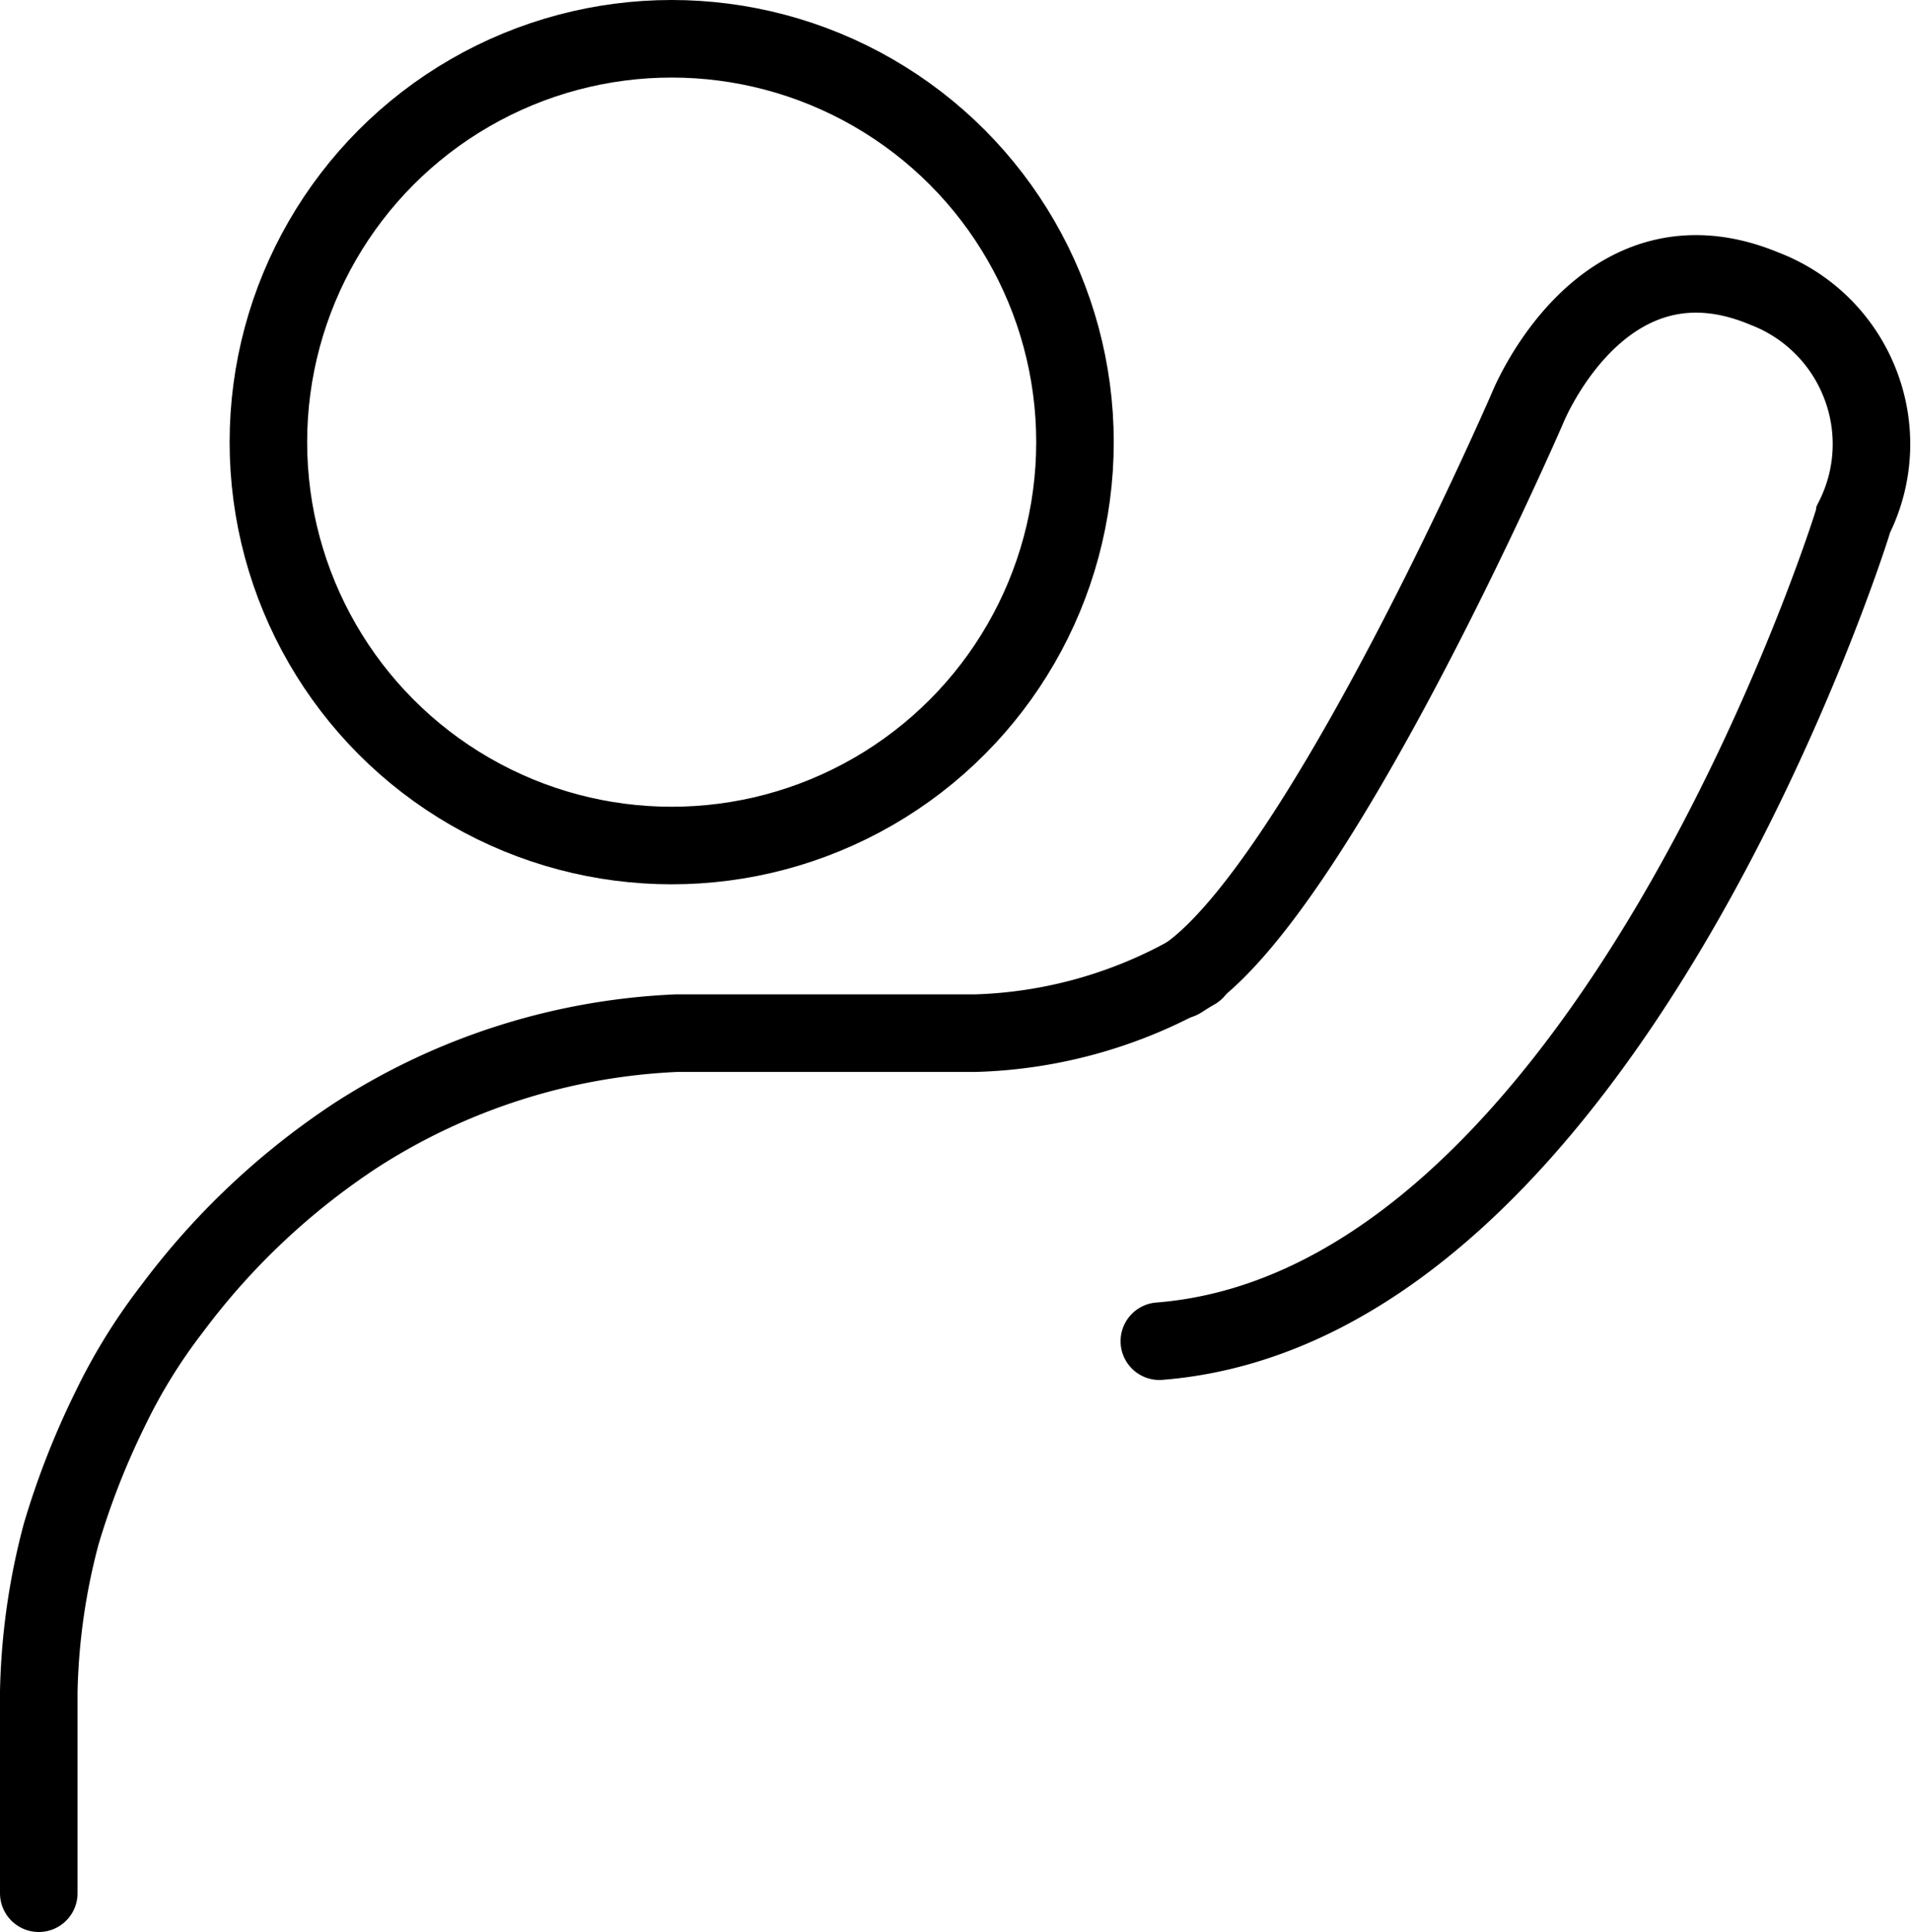
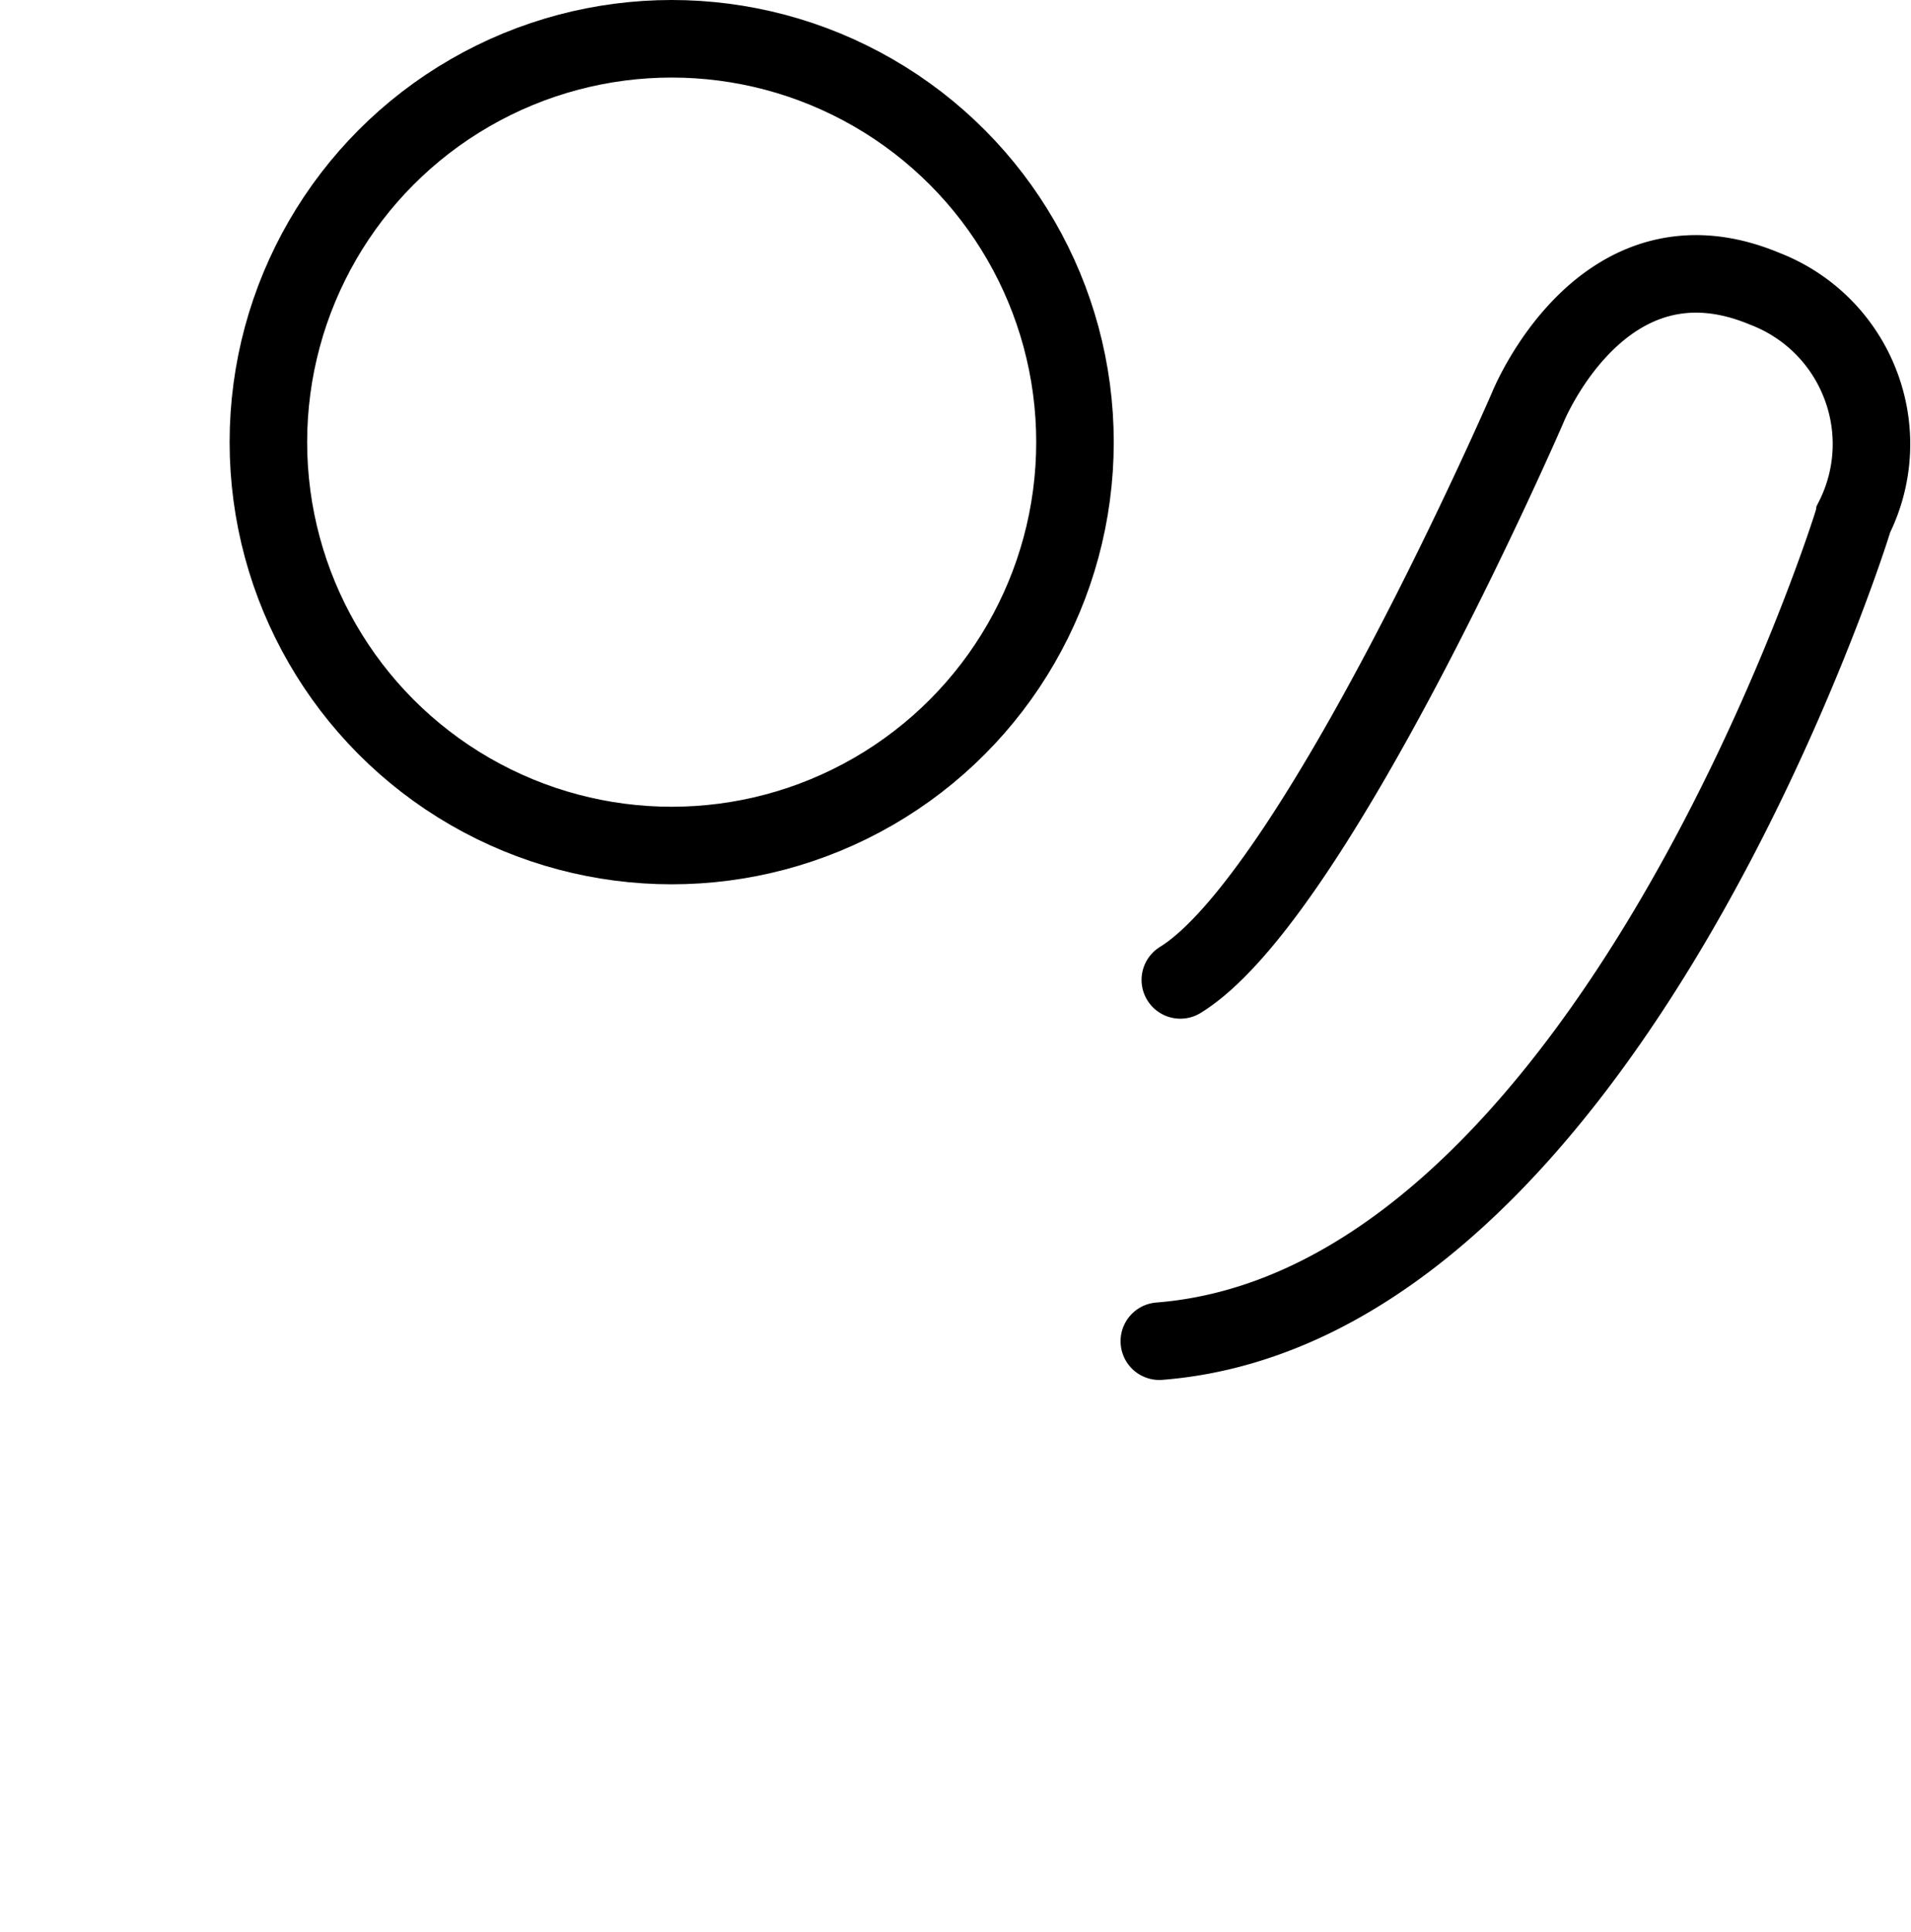
<svg xmlns="http://www.w3.org/2000/svg" width="36.969" height="37.369" viewBox="0 0 36.969 37.369">
  <g id="Waving_Person" data-name="Waving Person" transform="translate(18.477 18.309)">
    <g id="Waving_Person-2" data-name="Waving Person" transform="translate(-17.727 -18.309)">
-       <path id="Path_2156" data-name="Path 2156" d="M0,17.207V13.315a12.774,12.774,0,0,1,.434-3.056,15.314,15.314,0,0,1,.938-2.4A10.954,10.954,0,0,1,2.58,5.9,14.078,14.078,0,0,1,6.141,2.544a12.422,12.422,0,0,1,6.2-1.972h5.784A9.042,9.042,0,0,0,22.373-.635" transform="translate(0 19.411)" fill="none" stroke="#000" stroke-linecap="round" stroke-linejoin="round" stroke-width="1.5" />
      <g id="Ellipse_270" data-name="Ellipse 270" transform="translate(3.692)" fill="none" stroke="#000" stroke-width="1.5">
        <ellipse cx="8.552" cy="8.552" rx="8.552" ry="8.552" stroke="none" />
        <ellipse cx="8.552" cy="8.552" rx="7.802" ry="7.802" fill="none" />
      </g>
      <path id="Path_2930" data-name="Path 2930" d="M-23992.742-22426.133c2.619-1.611,6.715-11.057,6.715-11.057s1.445-3.627,4.59-2.311a3.213,3.213,0,0,1,1.846,1.84,3.2,3.2,0,0,1-.121,2.6c-.014.094-4.766,15.232-13.436,15.916" transform="translate(24014.826 22445.086)" fill="none" stroke="#000" stroke-linecap="round" stroke-width="1.5" />
    </g>
  </g>
</svg>